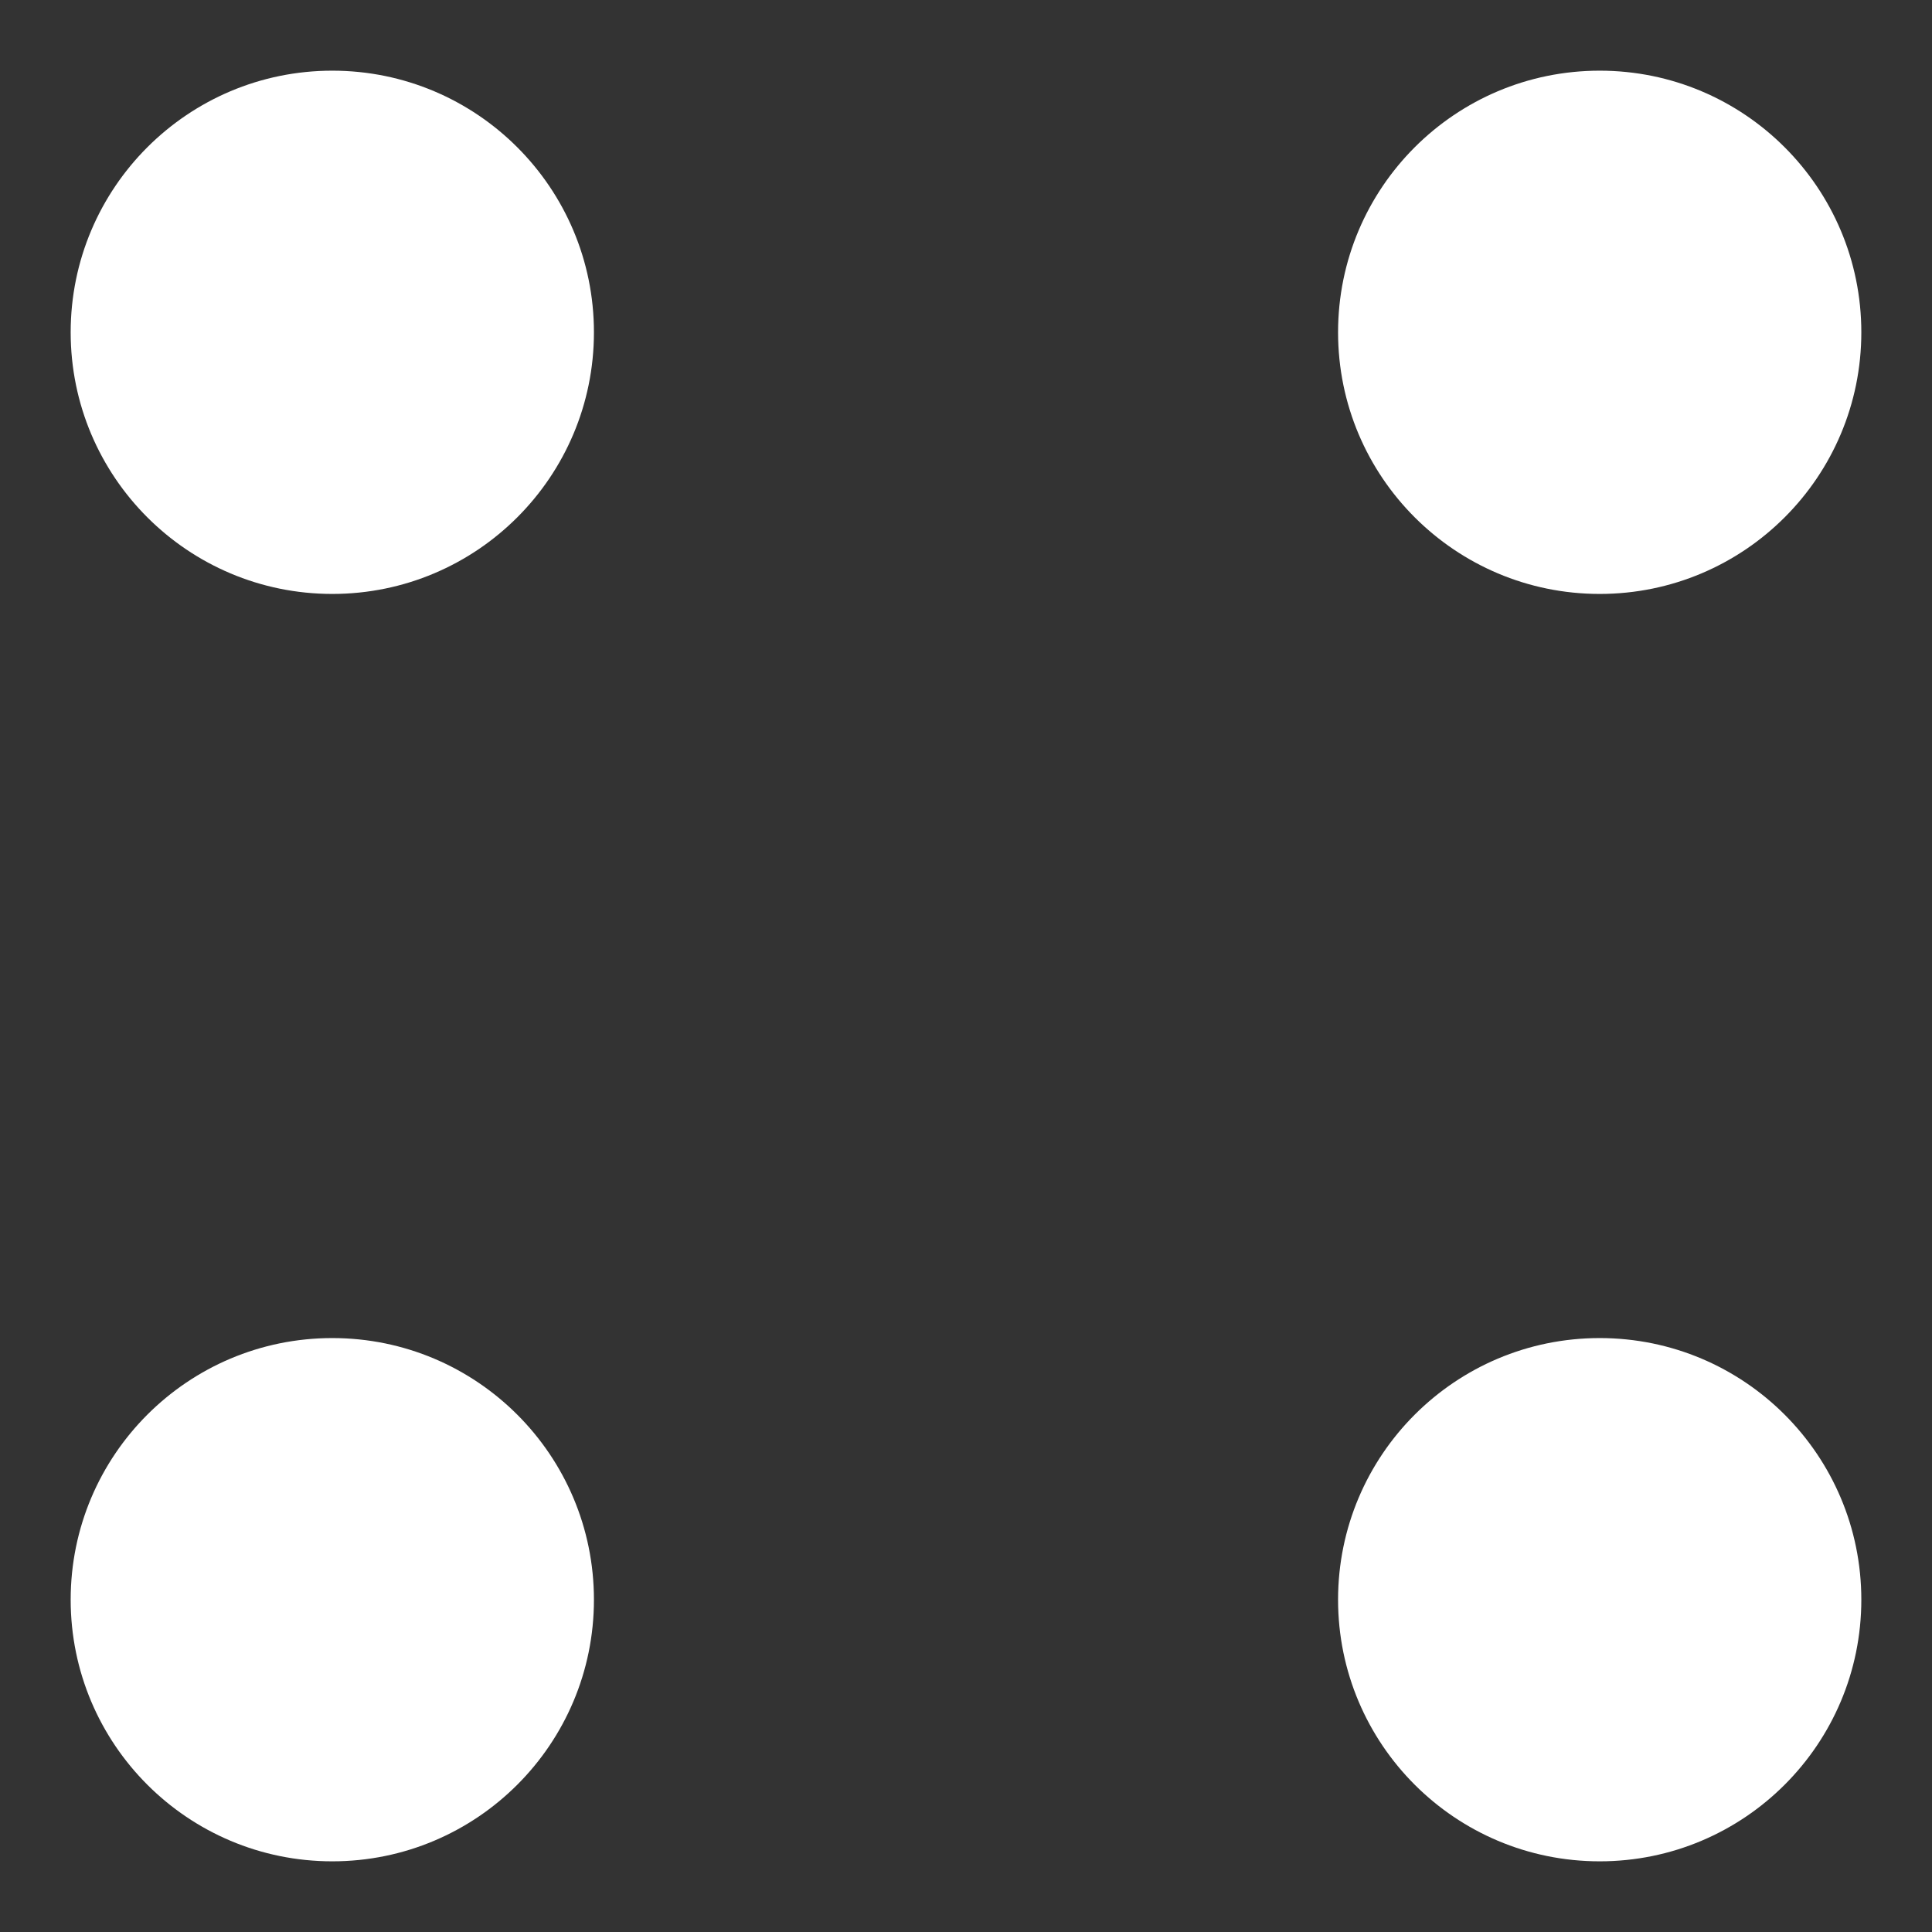
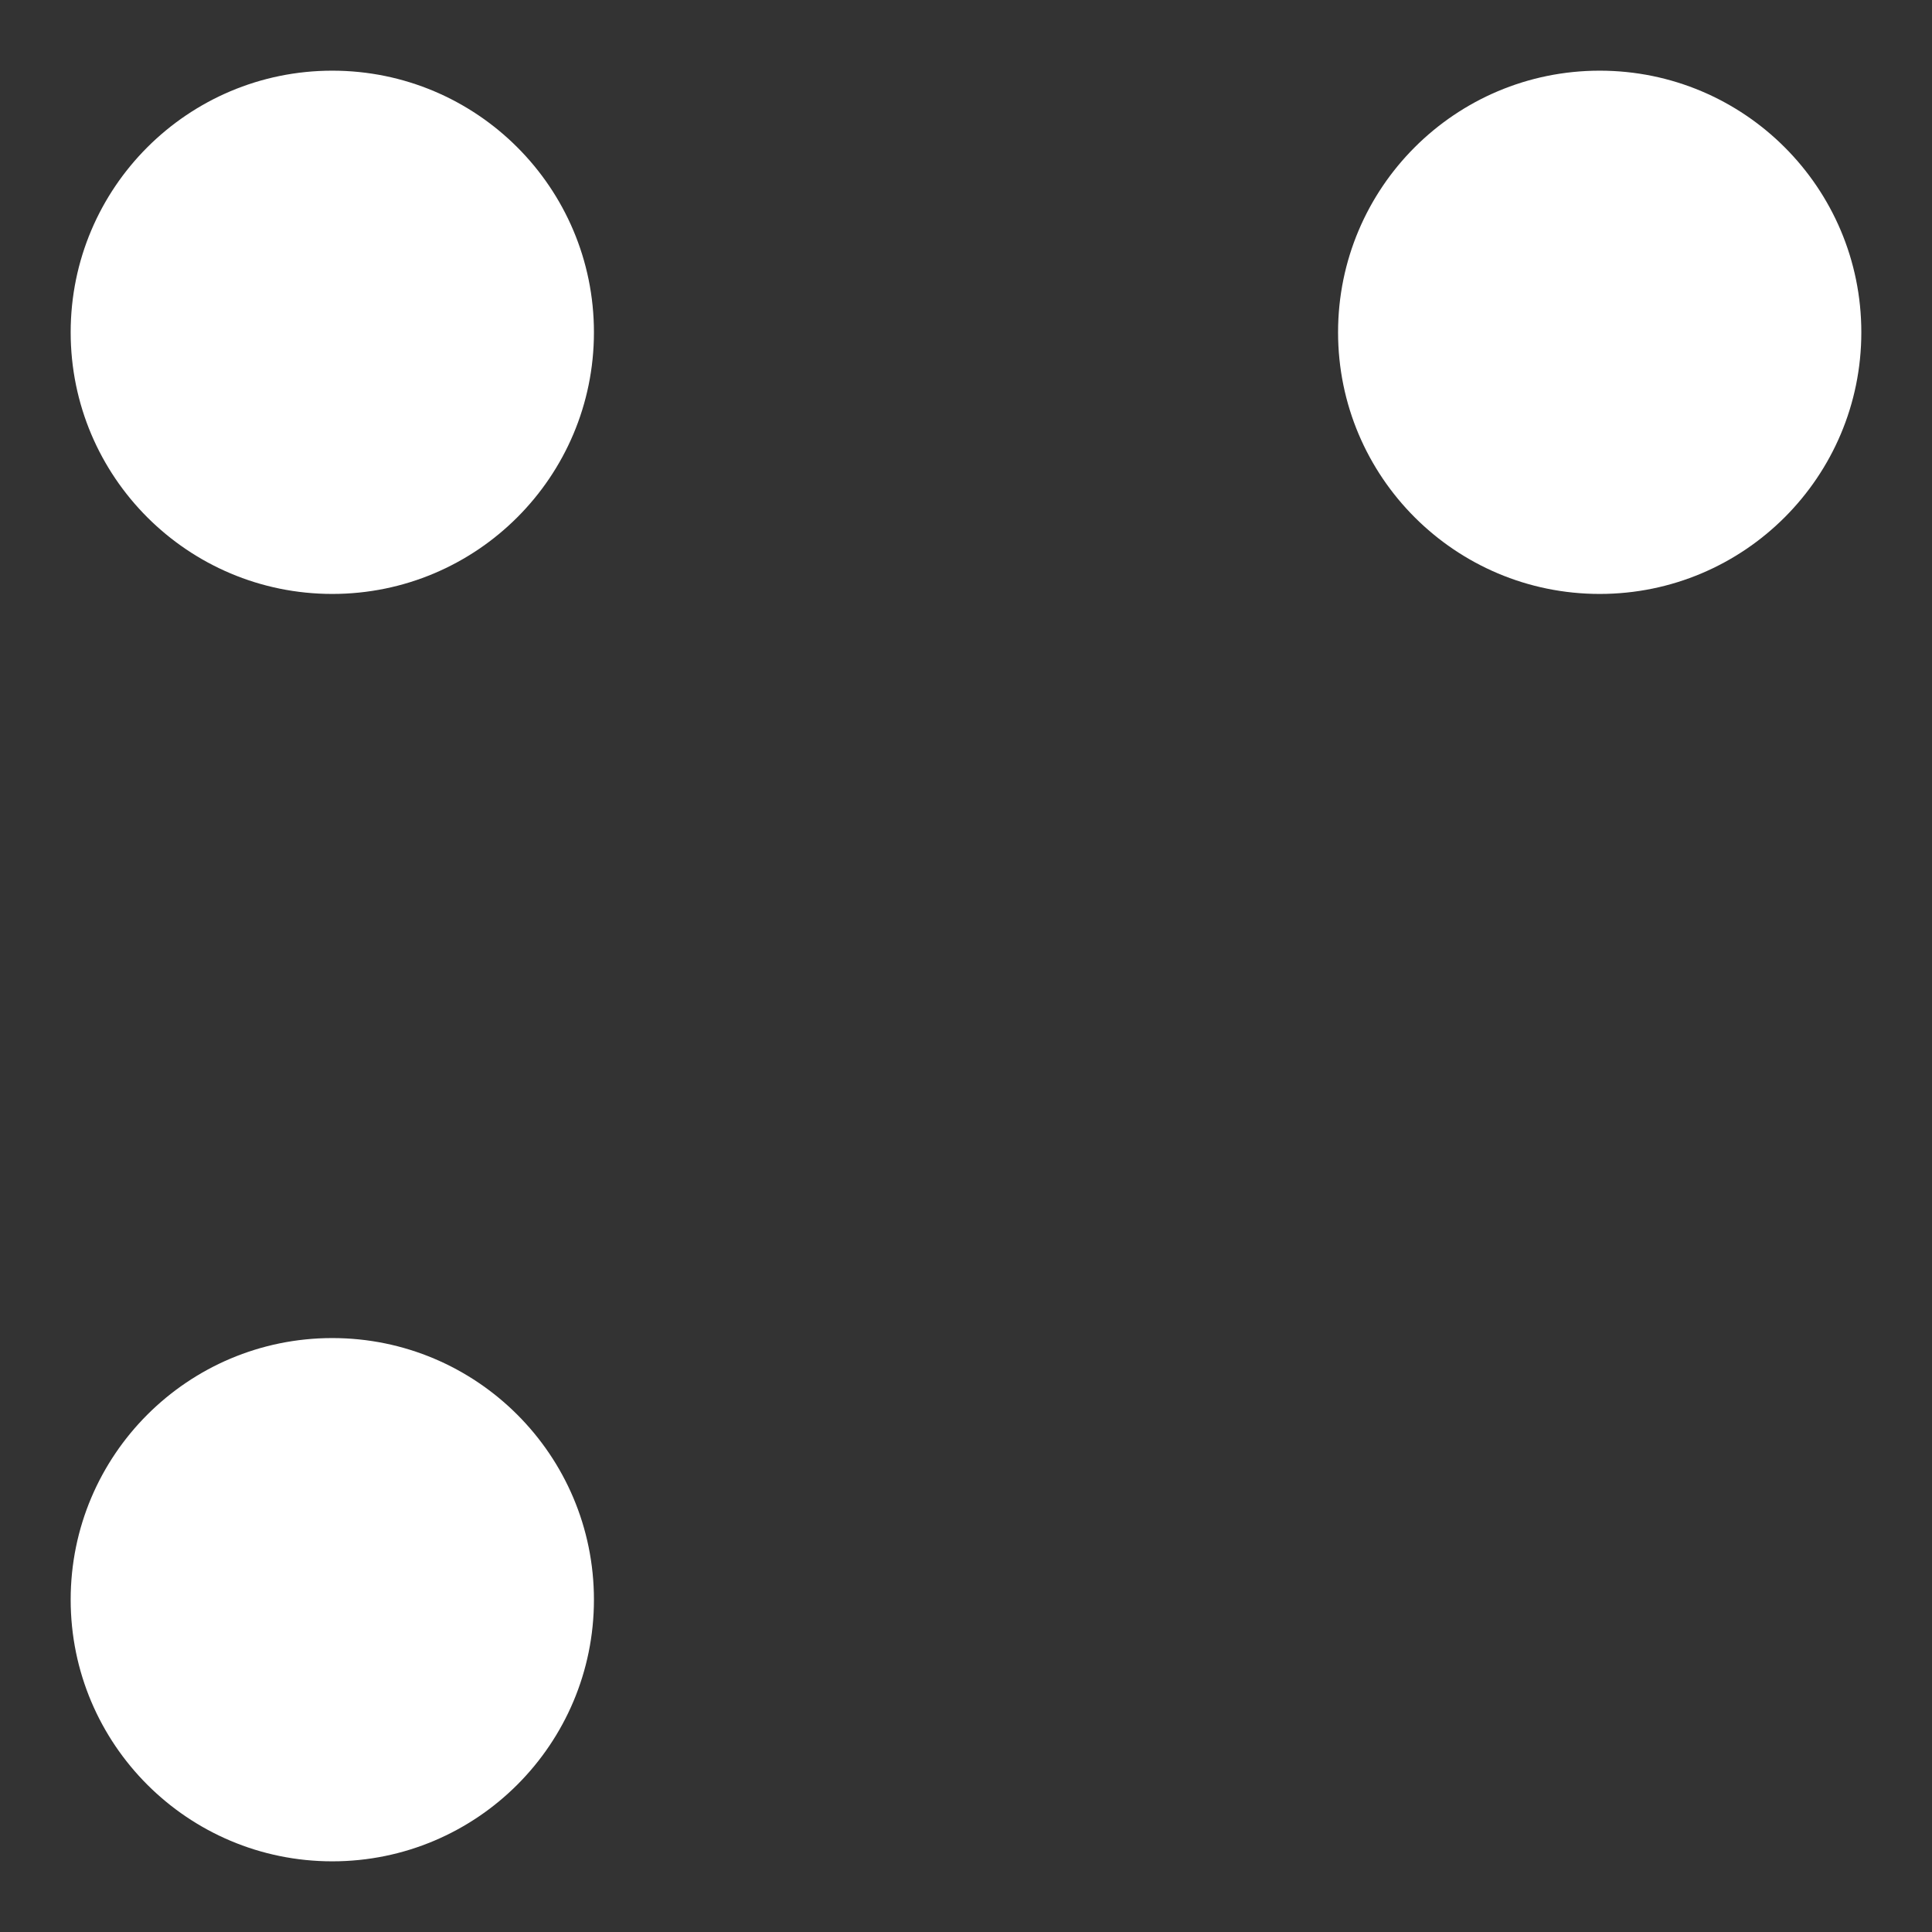
<svg xmlns="http://www.w3.org/2000/svg" width="150" height="150" viewBox="0 0 150 150" fill="none">
  <rect x="0" y="0" width="150" height="150" fill="#333333" stroke="none" />
  <circle cx="25.8" cy="25.8" r="20.313" fill="white" />
  <circle cx="25.8" cy="124.2" r="20.313" fill="white" />
  <circle cx="124.2" cy="25.8" r="20.313" fill="white" />
-   <circle cx="124.2" cy="124.2" r="20.313" fill="white" />
</svg>